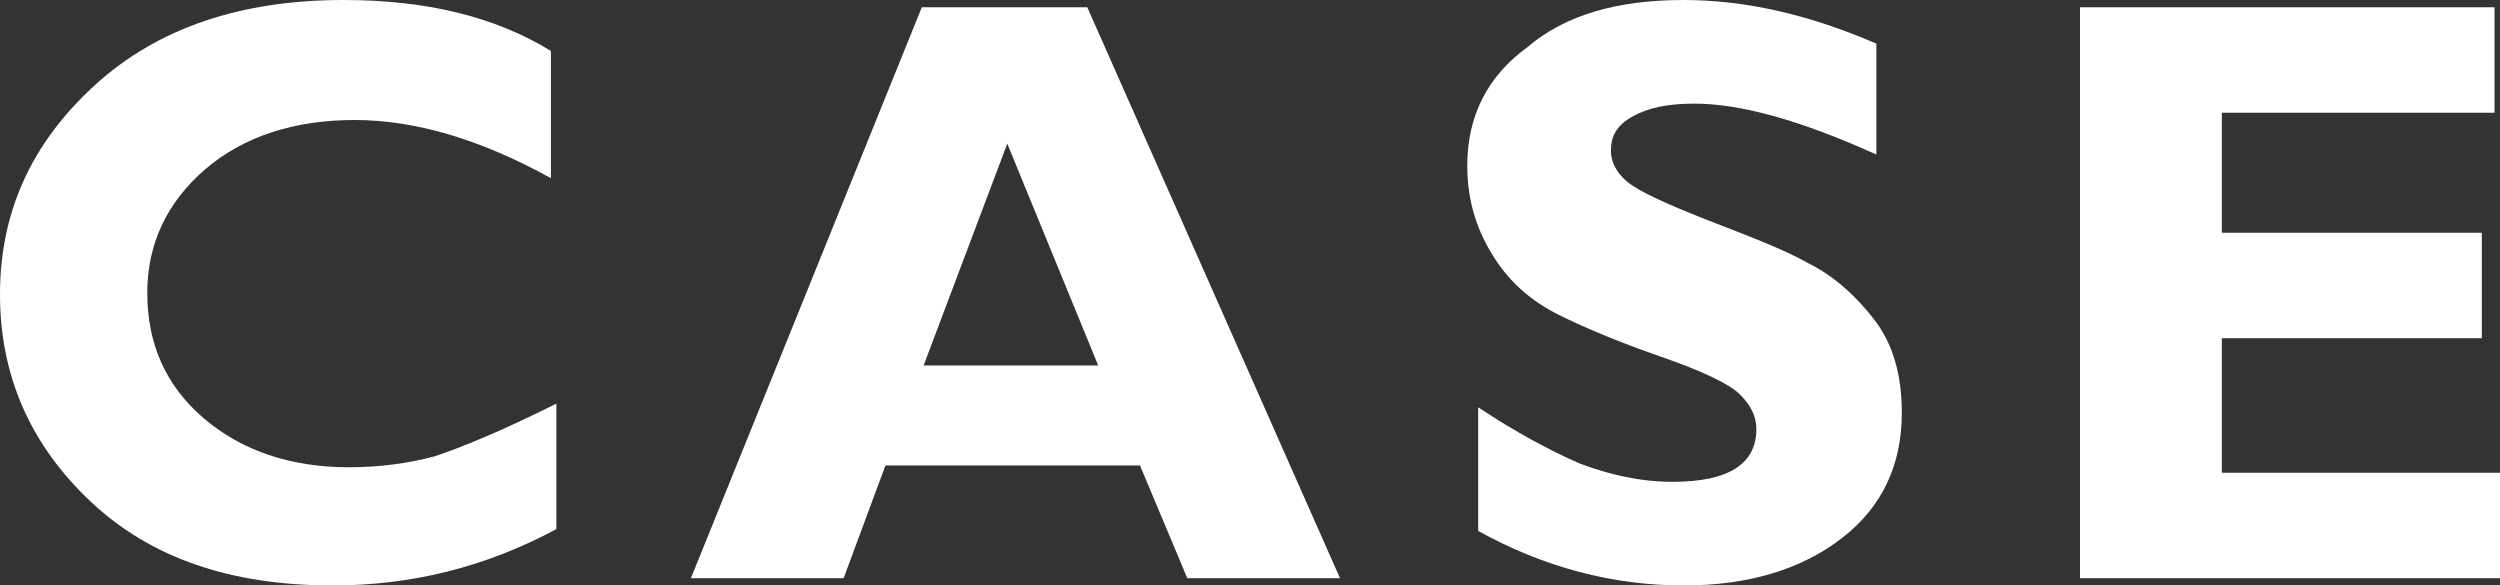
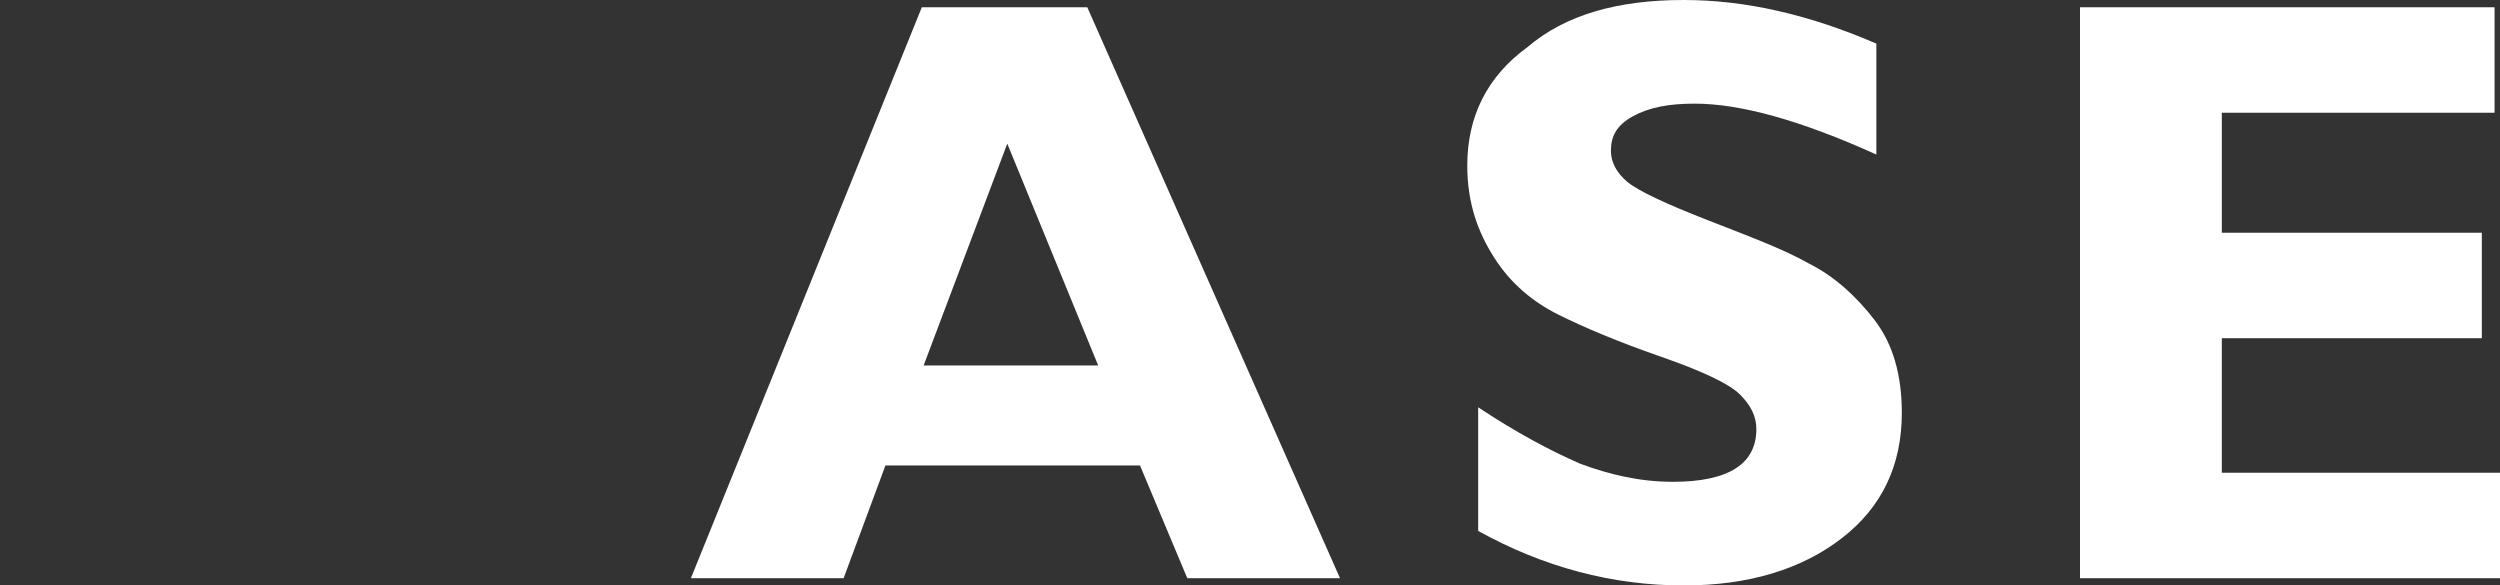
<svg xmlns="http://www.w3.org/2000/svg" version="1.1" id="圖層_1" x="0px" y="0px" width="137.5px" height="32.2px" viewBox="0 0 137.5 32.2" style="enable-background:new 0 0 137.5 32.2;" xml:space="preserve">
  <rect x="0" y="0" width="137.5" height="32.2" fill="#333333" stroke="none" />
  <style type="text/css">
	.st0{fill:#FFFFFF;}
</style>
  <g>
-     <path class="st0" d="M30.6,22.2v6.9c-3.9,2.1-8,3.1-12.3,3.1c-5.6,0-10-1.5-13.3-4.6s-5-6.9-5-11.4c0-4.5,1.7-8.3,5.2-11.5   S13.3,0,18.9,0c4.5,0,8.3,0.9,11.4,2.8v7c-3.8-2.1-7.4-3.2-10.8-3.2c-3.3,0-6.1,0.9-8.2,2.7c-2.1,1.8-3.2,4.1-3.2,6.8   c0,2.8,1,5.1,3.1,6.9c2.1,1.8,4.8,2.7,8,2.7c1.6,0,3.2-0.2,4.7-0.6C25.4,24.6,27.6,23.7,30.6,22.2z" />
    <path class="st0" d="M59.8,0.4l13.9,31.4h-8.4l-2.6-6.2H48.7l-2.3,6.2H38L50.7,0.4H59.8z M60.4,20.1L55.4,7.9l-4.6,12.2H60.4z" />
    <path class="st0" d="M103.2,2.4v6.1c-4.2-1.9-7.5-2.8-10-2.8c-1.4,0-2.5,0.2-3.4,0.7s-1.2,1.1-1.2,1.9c0,0.6,0.3,1.2,0.9,1.7   c0.6,0.5,2.1,1.2,4.4,2.1c2.3,0.9,4.2,1.6,5.6,2.4c1.4,0.7,2.6,1.8,3.6,3.1c1,1.3,1.5,3,1.5,5.1c0,2.9-1.1,5.2-3.3,6.9   c-2.2,1.7-5.1,2.6-8.7,2.6c-3.9,0-7.7-1-11.3-3v-6.8c2.1,1.4,4,2.4,5.6,3.1c1.6,0.6,3.3,1,5.1,1c3.1,0,4.6-1,4.6-2.9   c0-0.7-0.3-1.3-0.9-1.9c-0.6-0.6-2.1-1.3-4.4-2.1c-2.3-0.8-4.2-1.6-5.6-2.3c-1.4-0.7-2.6-1.7-3.5-3.1s-1.5-3-1.5-5.1   c0-2.7,1.1-4.9,3.3-6.5C86.1,0.8,89,0,92.6,0C96,0,99.5,0.8,103.2,2.4z" />
    <path class="st0" d="M137.5,26v5.8h-23.1V0.4h22.8v5.8h-15v6.6h14.3v5.8h-14.3V26H137.5z" />
  </g>
</svg>